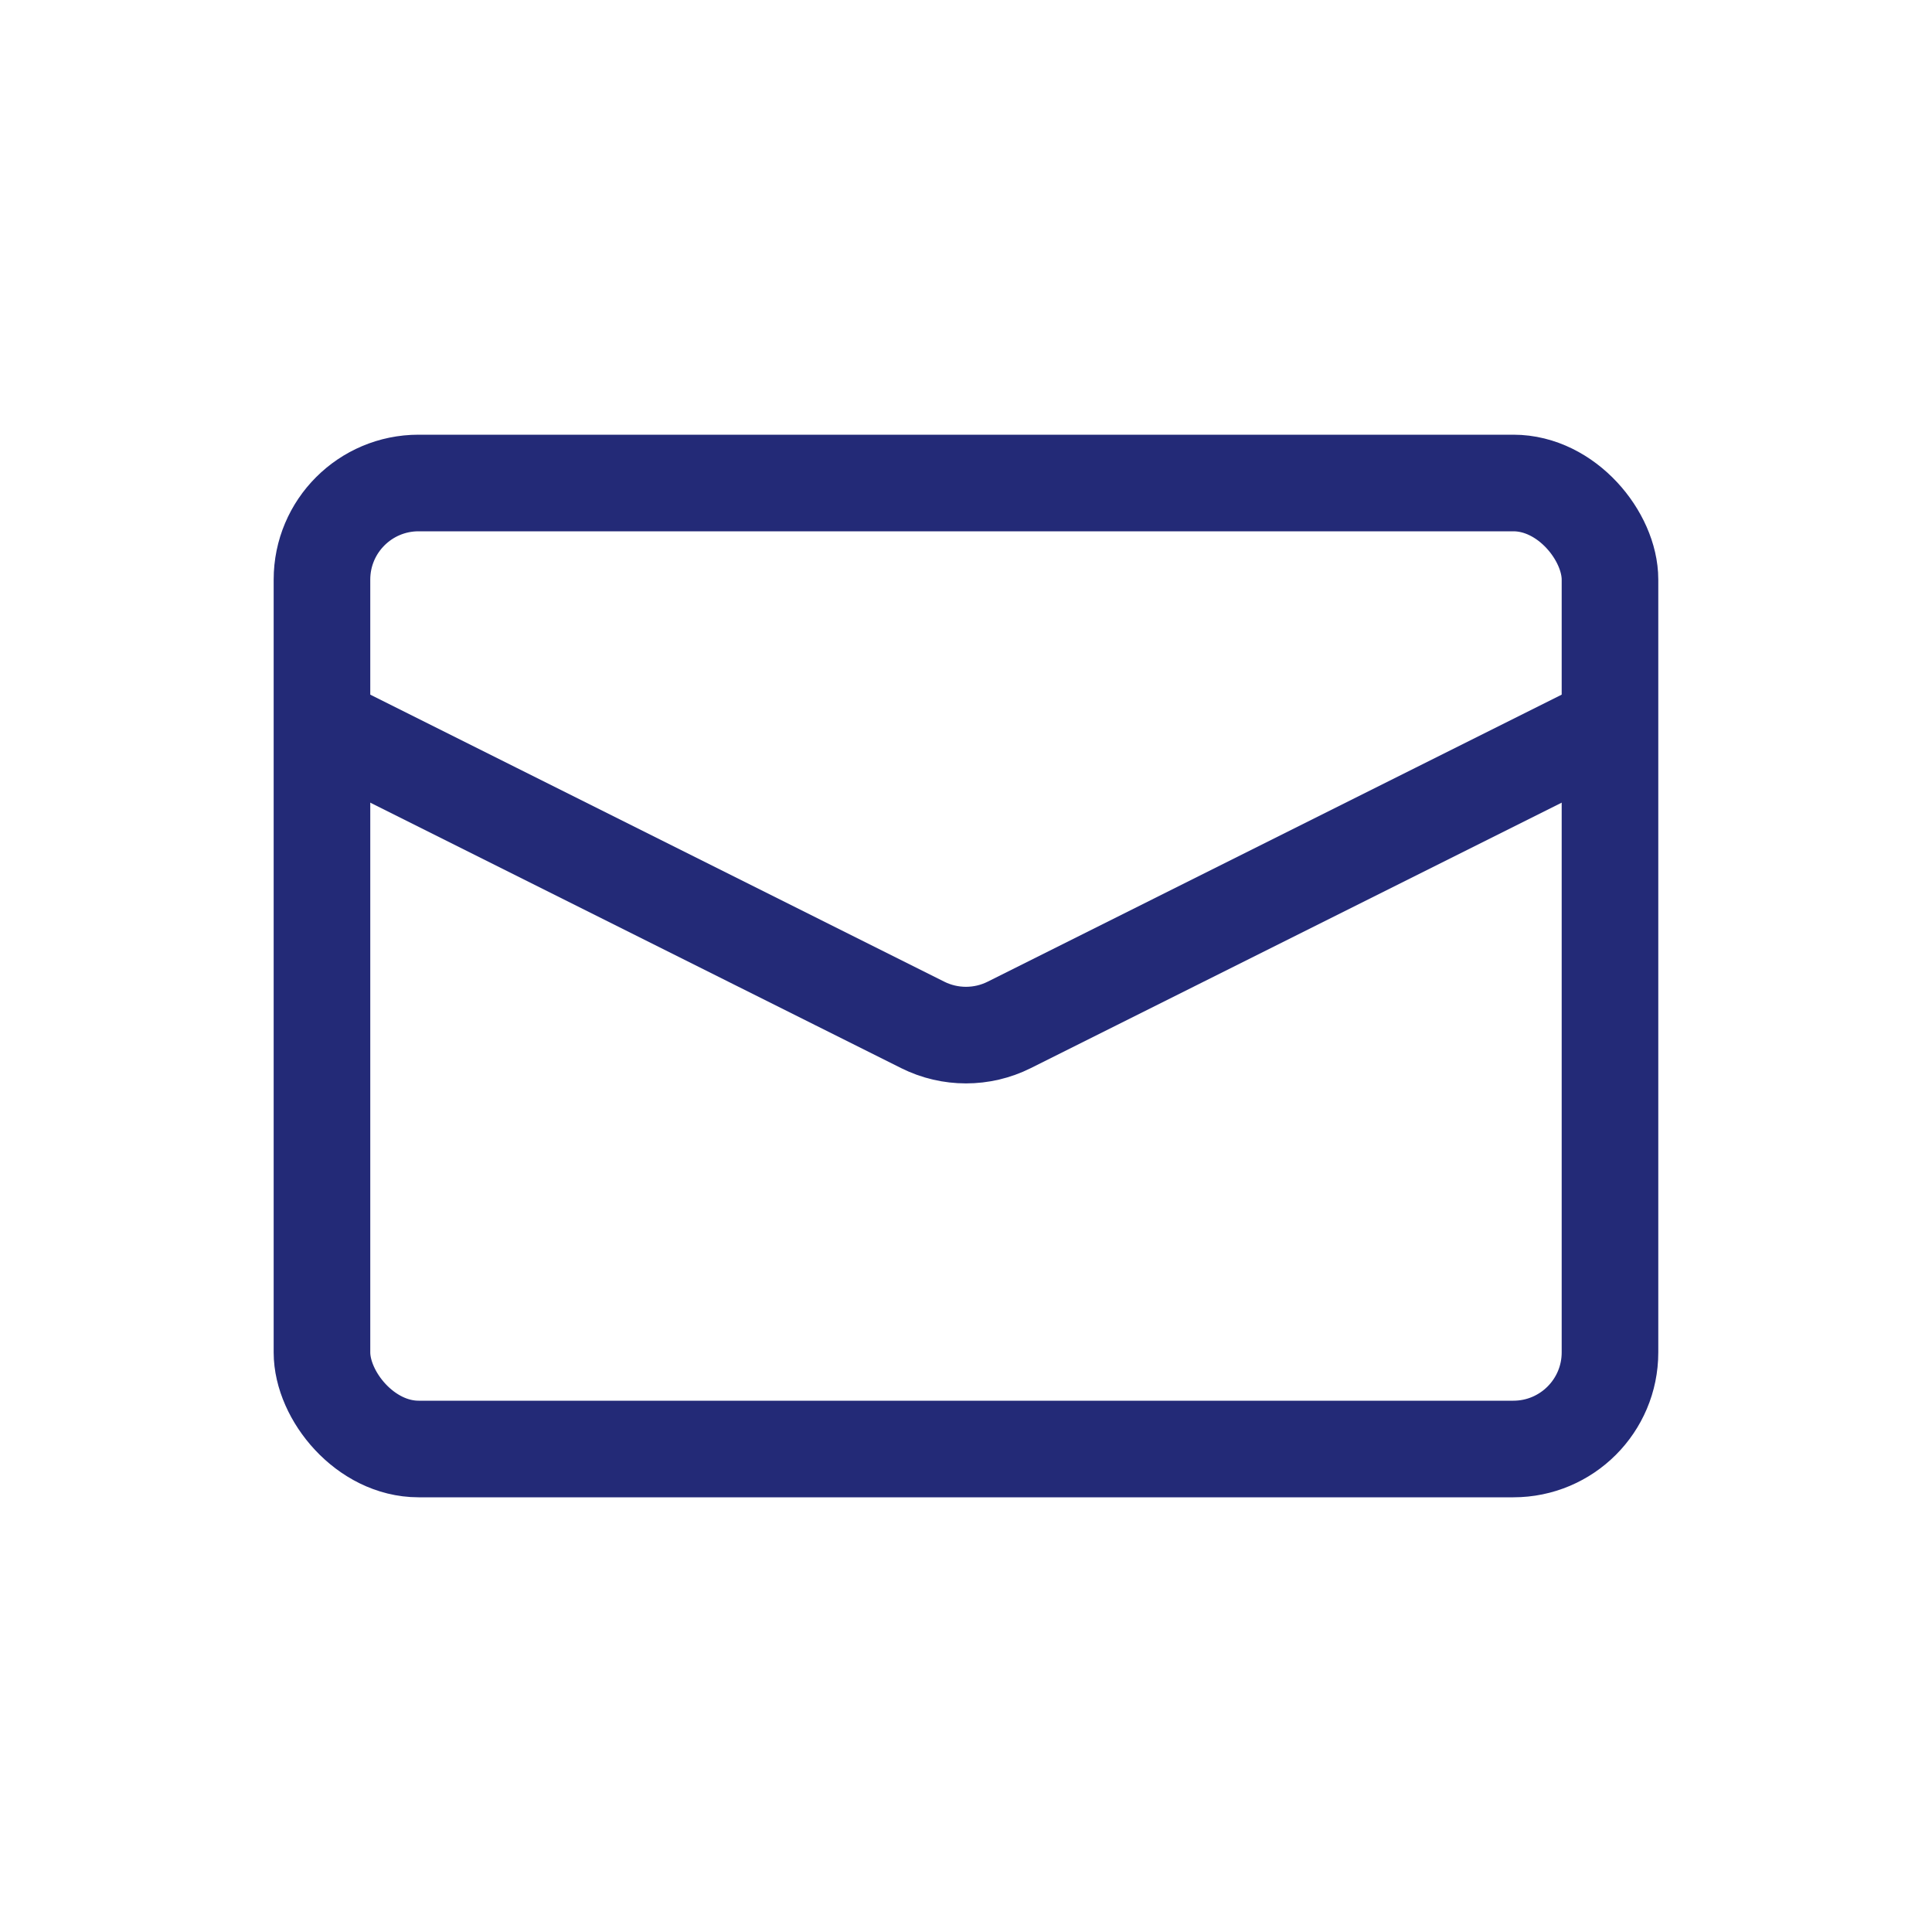
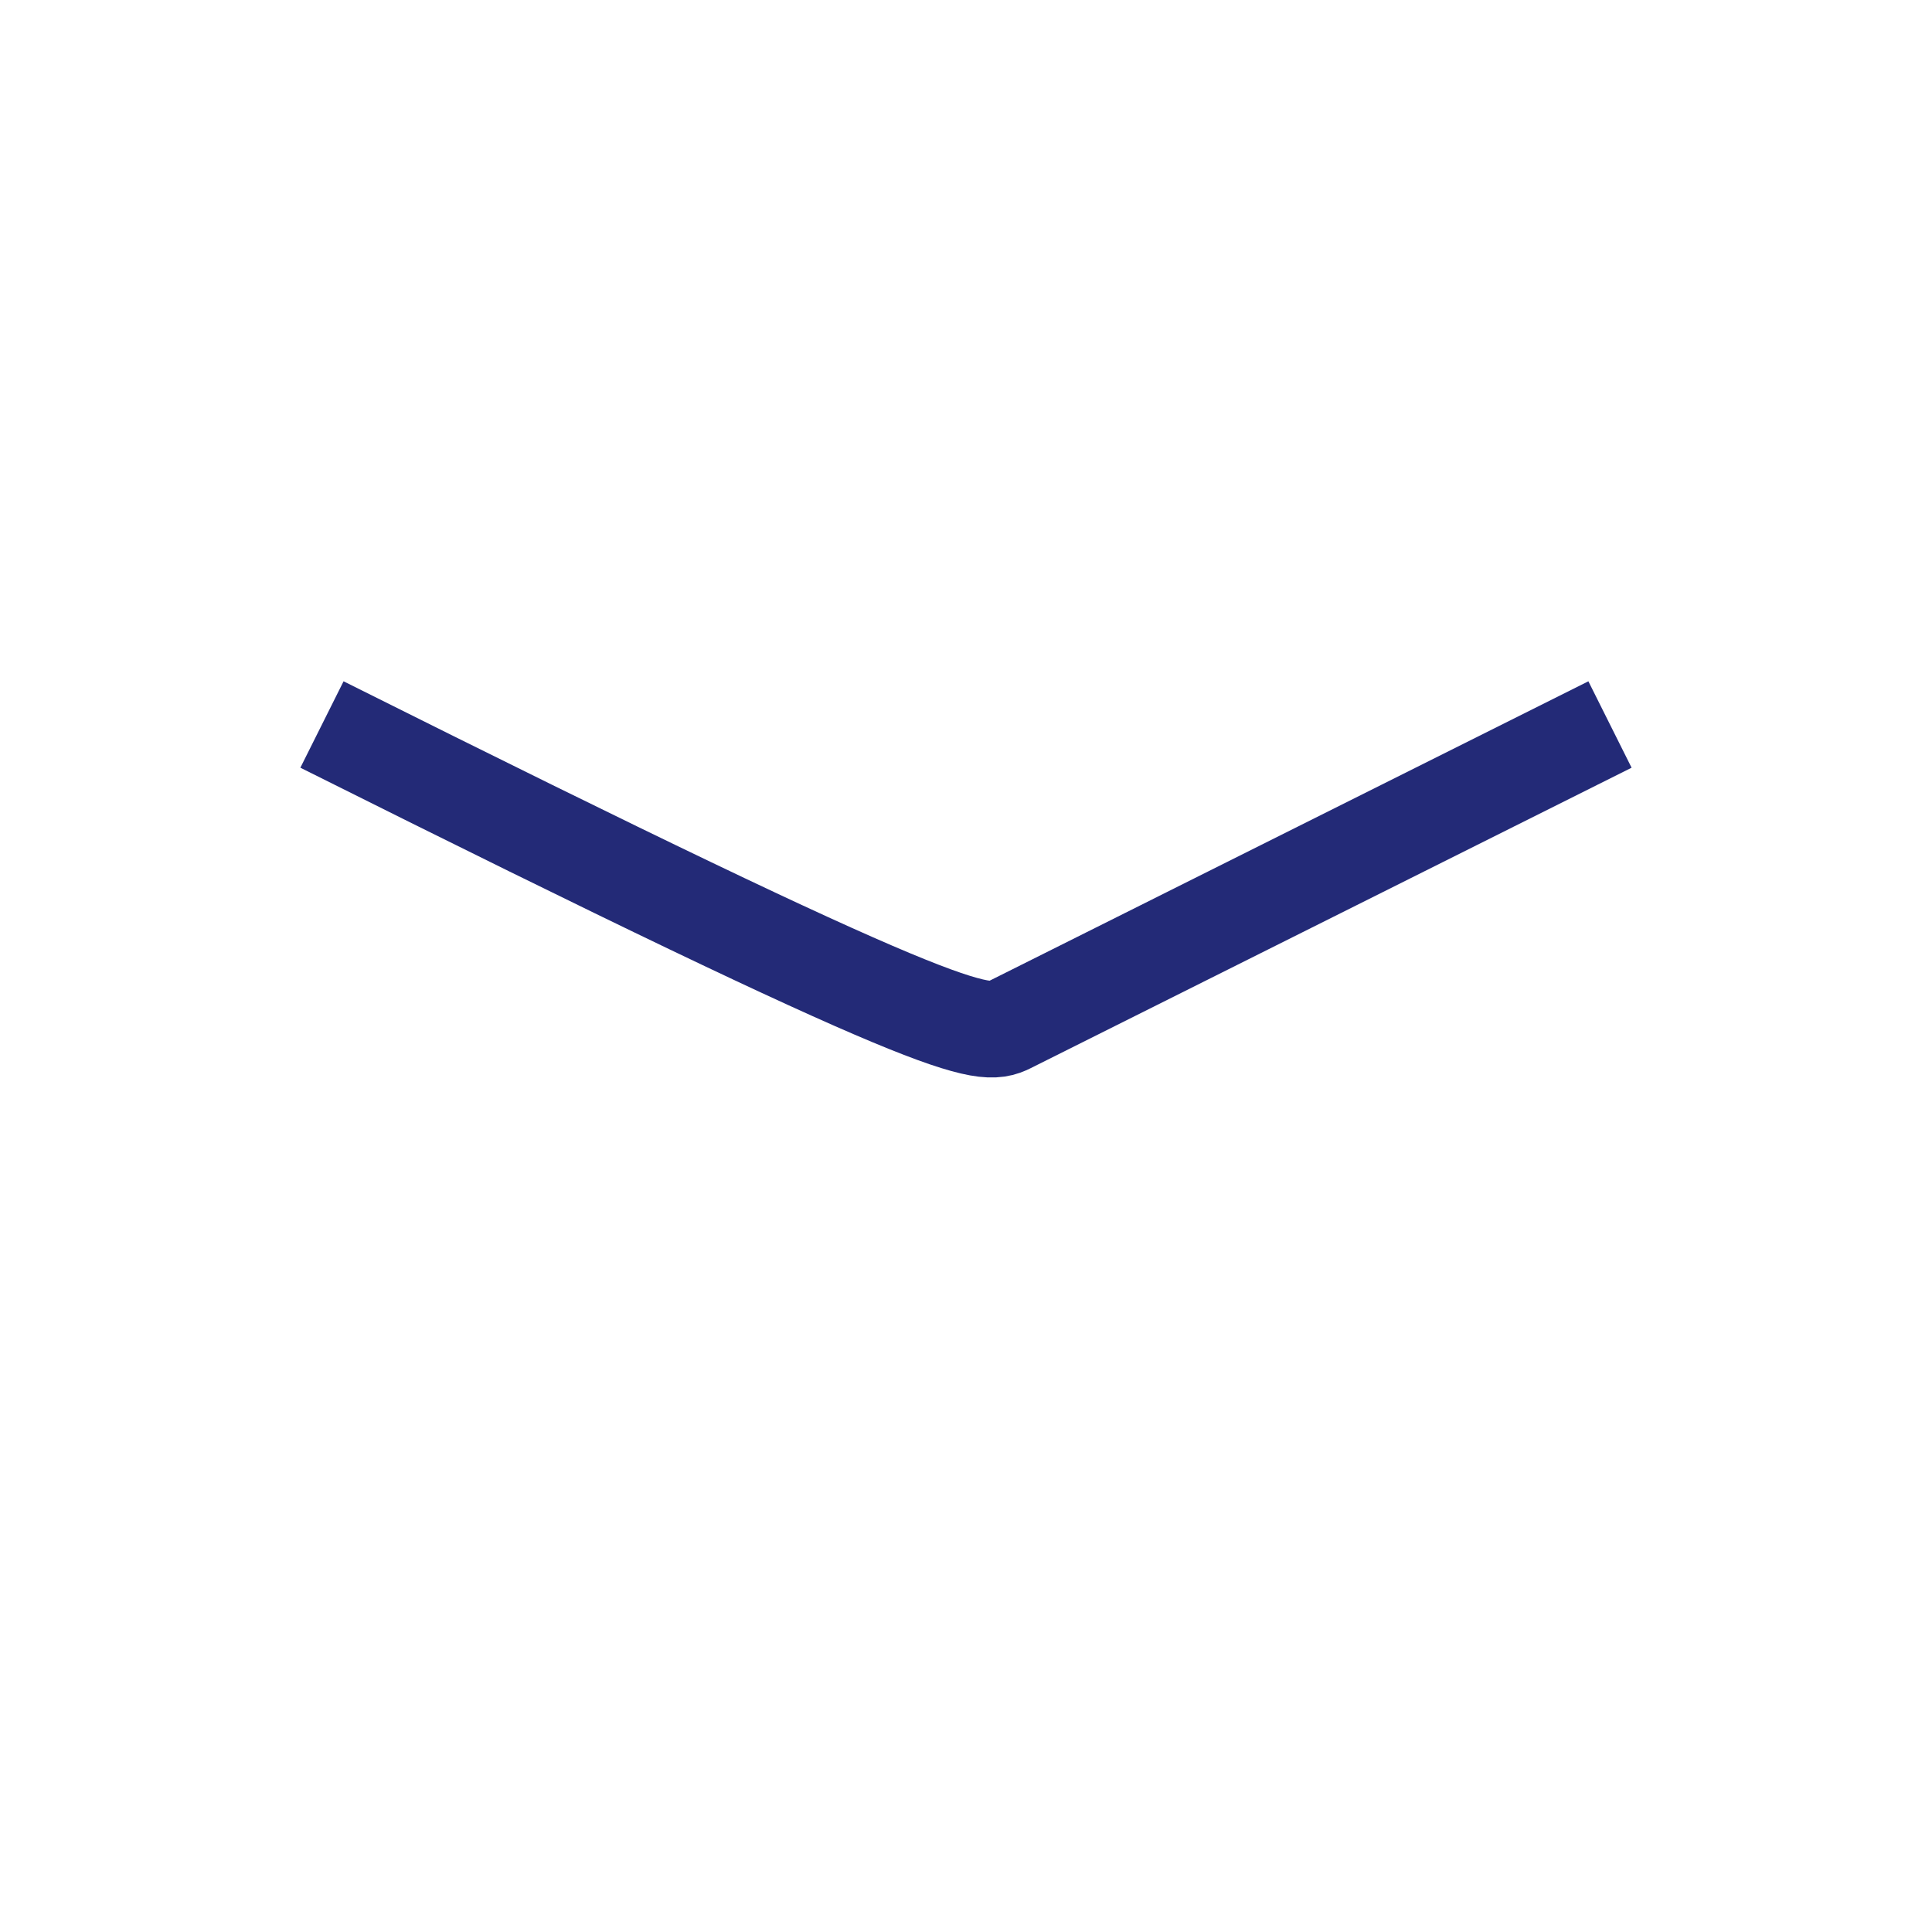
<svg xmlns="http://www.w3.org/2000/svg" width="40" height="40" viewBox="0 0 40 40" fill="none">
-   <rect x="6.666" y="10" width="26.667" height="20" rx="2" stroke="#232A77" stroke-width="2" />
-   <path d="M6.666 15L19.105 21.22C19.668 21.501 20.331 21.501 20.894 21.22L33.333 15" stroke="#232A77" stroke-width="2" />
+   <path d="M6.666 15C19.668 21.501 20.331 21.501 20.894 21.22L33.333 15" stroke="#232A77" stroke-width="2" />
</svg>